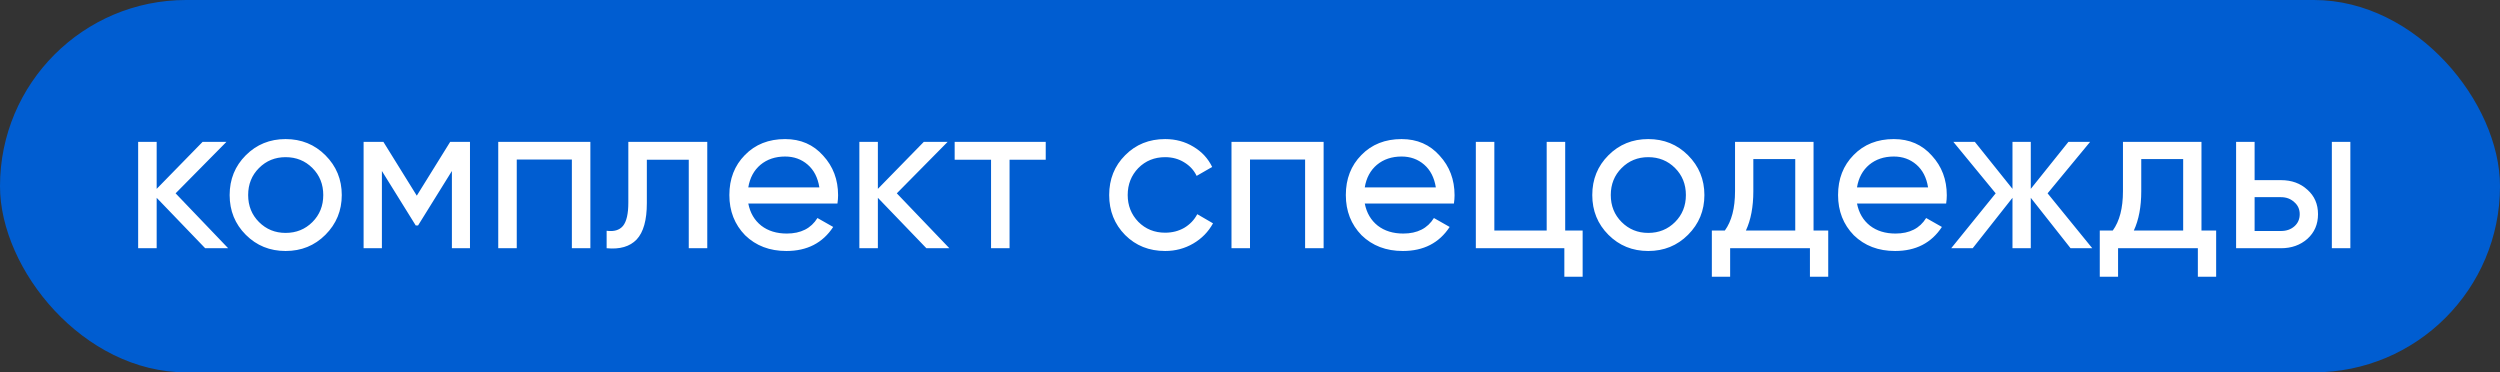
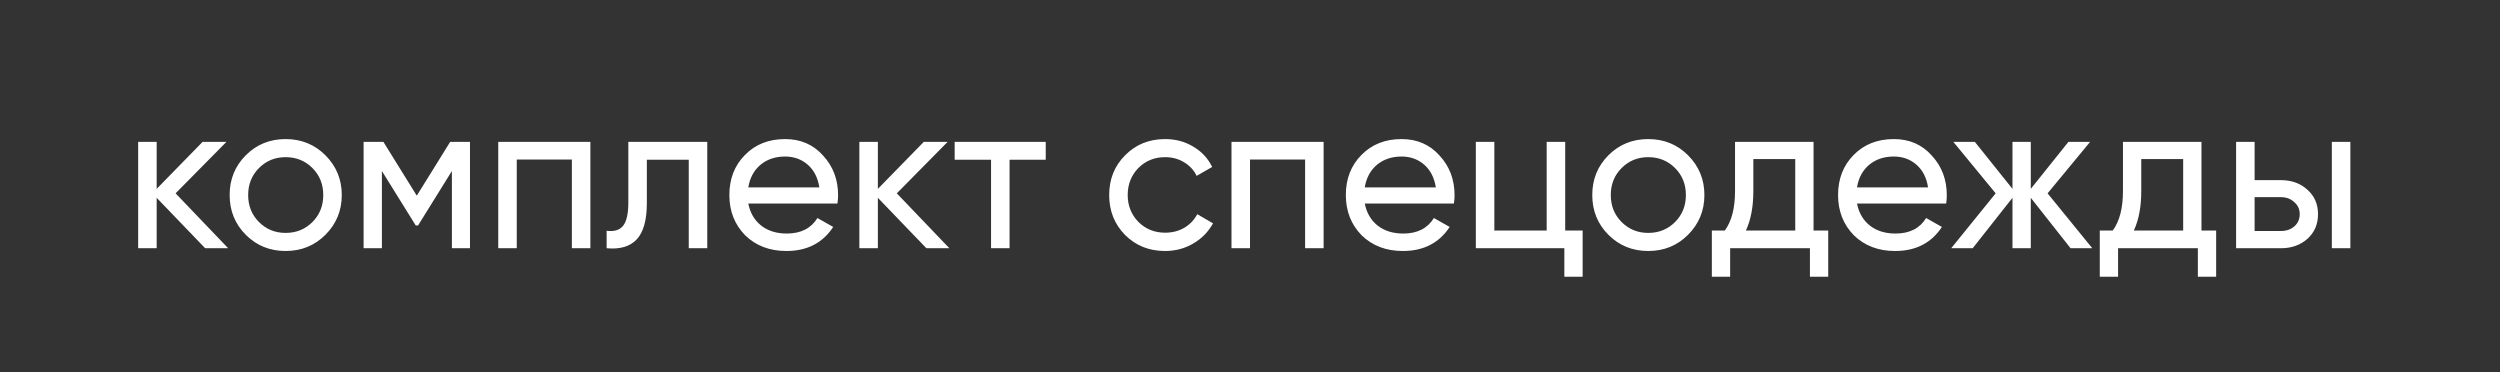
<svg xmlns="http://www.w3.org/2000/svg" width="141" height="21" viewBox="0 0 141 21" fill="none">
  <rect x="0" y="0" width="141" height="21" fill="#333333" stroke="none" />
-   <rect width="141" height="21" rx="10.5" fill="#005DD1" />
-   <path d="M9.904 10.904L12.868 14H11.572L8.836 11.156V14H7.792V8H8.836V10.652L11.428 8H12.772L9.904 10.904ZM18.352 13.244C17.744 13.852 16.996 14.156 16.108 14.156C15.22 14.156 14.472 13.852 13.864 13.244C13.256 12.636 12.952 11.888 12.952 11C12.952 10.112 13.256 9.364 13.864 8.756C14.472 8.148 15.22 7.844 16.108 7.844C16.996 7.844 17.744 8.148 18.352 8.756C18.968 9.372 19.276 10.12 19.276 11C19.276 11.88 18.968 12.628 18.352 13.244ZM16.108 13.136C16.708 13.136 17.212 12.932 17.62 12.524C18.028 12.116 18.232 11.608 18.232 11C18.232 10.392 18.028 9.884 17.62 9.476C17.212 9.068 16.708 8.864 16.108 8.864C15.516 8.864 15.016 9.068 14.608 9.476C14.2 9.884 13.996 10.392 13.996 11C13.996 11.608 14.2 12.116 14.608 12.524C15.016 12.932 15.516 13.136 16.108 13.136ZM25.391 8H26.507V14H25.487V9.644L23.579 12.716H23.447L21.539 9.644V14H20.507V8H21.623L23.507 11.036L25.391 8ZM28.101 8H33.297V14H32.253V8.996H29.145V14H28.101V8ZM35.438 8H39.89V14H38.846V9.008H36.482V11.456C36.482 12.416 36.29 13.1 35.906 13.508C35.522 13.908 34.958 14.072 34.214 14V13.016C34.63 13.072 34.938 12.98 35.138 12.74C35.338 12.492 35.438 12.056 35.438 11.432V8ZM47.232 11.48H42.204C42.308 12.008 42.552 12.424 42.936 12.728C43.32 13.024 43.8 13.172 44.376 13.172C45.168 13.172 45.744 12.88 46.104 12.296L46.992 12.8C46.4 13.704 45.52 14.156 44.352 14.156C43.408 14.156 42.632 13.86 42.024 13.268C41.432 12.66 41.136 11.904 41.136 11C41.136 10.088 41.428 9.336 42.012 8.744C42.596 8.144 43.352 7.844 44.28 7.844C45.16 7.844 45.876 8.156 46.428 8.78C46.988 9.388 47.268 10.132 47.268 11.012C47.268 11.164 47.256 11.32 47.232 11.48ZM44.28 8.828C43.728 8.828 43.264 8.984 42.888 9.296C42.52 9.608 42.292 10.032 42.204 10.568H46.212C46.124 10.016 45.904 9.588 45.552 9.284C45.2 8.98 44.776 8.828 44.28 8.828ZM50.58 10.904L53.544 14H52.248L49.512 11.156V14H48.468V8H49.512V10.652L52.104 8H53.448L50.58 10.904ZM53.843 8H58.979V9.008H56.939V14H55.895V9.008H53.843V8ZM65.714 14.156C64.81 14.156 64.058 13.856 63.458 13.256C62.858 12.648 62.558 11.896 62.558 11C62.558 10.104 62.858 9.356 63.458 8.756C64.058 8.148 64.81 7.844 65.714 7.844C66.306 7.844 66.838 7.988 67.31 8.276C67.782 8.556 68.134 8.936 68.366 9.416L67.49 9.92C67.338 9.6 67.102 9.344 66.782 9.152C66.47 8.96 66.114 8.864 65.714 8.864C65.114 8.864 64.61 9.068 64.202 9.476C63.802 9.892 63.602 10.4 63.602 11C63.602 11.592 63.802 12.096 64.202 12.512C64.61 12.92 65.114 13.124 65.714 13.124C66.114 13.124 66.474 13.032 66.794 12.848C67.114 12.656 67.358 12.4 67.526 12.08L68.414 12.596C68.15 13.076 67.778 13.456 67.298 13.736C66.818 14.016 66.29 14.156 65.714 14.156ZM69.456 8H74.652V14H73.608V8.996H70.5V14H69.456V8ZM82.001 11.48H76.973C77.077 12.008 77.321 12.424 77.705 12.728C78.089 13.024 78.569 13.172 79.145 13.172C79.937 13.172 80.513 12.88 80.873 12.296L81.761 12.8C81.169 13.704 80.289 14.156 79.121 14.156C78.177 14.156 77.401 13.86 76.793 13.268C76.201 12.66 75.905 11.904 75.905 11C75.905 10.088 76.197 9.336 76.781 8.744C77.365 8.144 78.121 7.844 79.049 7.844C79.929 7.844 80.645 8.156 81.197 8.78C81.757 9.388 82.037 10.132 82.037 11.012C82.037 11.164 82.025 11.32 82.001 11.48ZM79.049 8.828C78.497 8.828 78.033 8.984 77.657 9.296C77.289 9.608 77.061 10.032 76.973 10.568H80.981C80.893 10.016 80.673 9.588 80.321 9.284C79.969 8.98 79.545 8.828 79.049 8.828ZM88.277 8V13.004H89.261V15.608H88.229V14H83.237V8H84.281V13.004H87.233V8H88.277ZM95.204 13.244C94.596 13.852 93.848 14.156 92.96 14.156C92.072 14.156 91.324 13.852 90.716 13.244C90.108 12.636 89.804 11.888 89.804 11C89.804 10.112 90.108 9.364 90.716 8.756C91.324 8.148 92.072 7.844 92.96 7.844C93.848 7.844 94.596 8.148 95.204 8.756C95.82 9.372 96.128 10.12 96.128 11C96.128 11.88 95.82 12.628 95.204 13.244ZM92.96 13.136C93.56 13.136 94.064 12.932 94.472 12.524C94.88 12.116 95.084 11.608 95.084 11C95.084 10.392 94.88 9.884 94.472 9.476C94.064 9.068 93.56 8.864 92.96 8.864C92.368 8.864 91.868 9.068 91.46 9.476C91.052 9.884 90.848 10.392 90.848 11C90.848 11.608 91.052 12.116 91.46 12.524C91.868 12.932 92.368 13.136 92.96 13.136ZM102.284 8V13.004H103.112V15.608H102.08V14H97.58V15.608H96.548V13.004H97.28C97.664 12.476 97.856 11.736 97.856 10.784V8H102.284ZM98.468 13.004H101.252V8.972H98.888V10.784C98.888 11.664 98.748 12.404 98.468 13.004ZM109.763 11.48H104.735C104.839 12.008 105.083 12.424 105.467 12.728C105.851 13.024 106.331 13.172 106.907 13.172C107.699 13.172 108.275 12.88 108.635 12.296L109.523 12.8C108.931 13.704 108.051 14.156 106.883 14.156C105.939 14.156 105.163 13.86 104.555 13.268C103.963 12.66 103.667 11.904 103.667 11C103.667 10.088 103.959 9.336 104.543 8.744C105.127 8.144 105.883 7.844 106.811 7.844C107.691 7.844 108.407 8.156 108.959 8.78C109.519 9.388 109.799 10.132 109.799 11.012C109.799 11.164 109.787 11.32 109.763 11.48ZM106.811 8.828C106.259 8.828 105.795 8.984 105.419 9.296C105.051 9.608 104.823 10.032 104.735 10.568H108.743C108.655 10.016 108.435 9.588 108.083 9.284C107.731 8.98 107.307 8.828 106.811 8.828ZM115.484 10.904L118.004 14H116.78L114.536 11.156V14H113.504V11.156L111.26 14H110.048L112.556 10.904L110.168 8H111.38L113.504 10.652V8H114.536V10.652L116.66 8H117.884L115.484 10.904ZM124.163 8V13.004H124.991V15.608H123.959V14H119.459V15.608H118.427V13.004H119.159C119.543 12.476 119.735 11.736 119.735 10.784V8H124.163ZM120.347 13.004H123.131V8.972H120.767V10.784C120.767 11.664 120.627 12.404 120.347 13.004ZM127.16 10.16H128.648C129.248 10.16 129.744 10.34 130.136 10.7C130.536 11.052 130.736 11.512 130.736 12.08C130.736 12.648 130.536 13.112 130.136 13.472C129.736 13.824 129.24 14 128.648 14H126.116V8H127.16V10.16ZM131.516 14V8H132.56V14H131.516ZM127.16 13.028H128.648C128.952 13.028 129.204 12.94 129.404 12.764C129.604 12.588 129.704 12.36 129.704 12.08C129.704 11.8 129.6 11.572 129.392 11.396C129.192 11.212 128.944 11.12 128.648 11.12H127.16V13.028Z" fill="white" />
+   <path d="M9.904 10.904L12.868 14H11.572L8.836 11.156V14H7.792V8H8.836V10.652L11.428 8H12.772L9.904 10.904ZM18.352 13.244C17.744 13.852 16.996 14.156 16.108 14.156C15.22 14.156 14.472 13.852 13.864 13.244C13.256 12.636 12.952 11.888 12.952 11C12.952 10.112 13.256 9.364 13.864 8.756C14.472 8.148 15.22 7.844 16.108 7.844C16.996 7.844 17.744 8.148 18.352 8.756C18.968 9.372 19.276 10.12 19.276 11C19.276 11.88 18.968 12.628 18.352 13.244ZM16.108 13.136C16.708 13.136 17.212 12.932 17.62 12.524C18.028 12.116 18.232 11.608 18.232 11C18.232 10.392 18.028 9.884 17.62 9.476C17.212 9.068 16.708 8.864 16.108 8.864C15.516 8.864 15.016 9.068 14.608 9.476C14.2 9.884 13.996 10.392 13.996 11C13.996 11.608 14.2 12.116 14.608 12.524C15.016 12.932 15.516 13.136 16.108 13.136ZM25.391 8H26.507V14H25.487V9.644L23.579 12.716H23.447L21.539 9.644V14H20.507V8H21.623L23.507 11.036L25.391 8ZM28.101 8H33.297V14H32.253V8.996H29.145V14H28.101V8ZM35.438 8H39.89V14H38.846V9.008H36.482V11.456C36.482 12.416 36.29 13.1 35.906 13.508C35.522 13.908 34.958 14.072 34.214 14V13.016C34.63 13.072 34.938 12.98 35.138 12.74C35.338 12.492 35.438 12.056 35.438 11.432V8ZM47.232 11.48H42.204C42.308 12.008 42.552 12.424 42.936 12.728C43.32 13.024 43.8 13.172 44.376 13.172C45.168 13.172 45.744 12.88 46.104 12.296L46.992 12.8C46.4 13.704 45.52 14.156 44.352 14.156C43.408 14.156 42.632 13.86 42.024 13.268C41.432 12.66 41.136 11.904 41.136 11C41.136 10.088 41.428 9.336 42.012 8.744C42.596 8.144 43.352 7.844 44.28 7.844C45.16 7.844 45.876 8.156 46.428 8.78C46.988 9.388 47.268 10.132 47.268 11.012C47.268 11.164 47.256 11.32 47.232 11.48ZM44.28 8.828C43.728 8.828 43.264 8.984 42.888 9.296C42.52 9.608 42.292 10.032 42.204 10.568H46.212C46.124 10.016 45.904 9.588 45.552 9.284C45.2 8.98 44.776 8.828 44.28 8.828ZM50.58 10.904L53.544 14H52.248L49.512 11.156V14H48.468V8H49.512V10.652L52.104 8H53.448L50.58 10.904ZM53.843 8H58.979V9.008H56.939V14H55.895V9.008H53.843V8ZM65.714 14.156C64.81 14.156 64.058 13.856 63.458 13.256C62.858 12.648 62.558 11.896 62.558 11C62.558 10.104 62.858 9.356 63.458 8.756C64.058 8.148 64.81 7.844 65.714 7.844C66.306 7.844 66.838 7.988 67.31 8.276C67.782 8.556 68.134 8.936 68.366 9.416L67.49 9.92C67.338 9.6 67.102 9.344 66.782 9.152C66.47 8.96 66.114 8.864 65.714 8.864C65.114 8.864 64.61 9.068 64.202 9.476C63.802 9.892 63.602 10.4 63.602 11C63.602 11.592 63.802 12.096 64.202 12.512C64.61 12.92 65.114 13.124 65.714 13.124C66.114 13.124 66.474 13.032 66.794 12.848C67.114 12.656 67.358 12.4 67.526 12.08L68.414 12.596C68.15 13.076 67.778 13.456 67.298 13.736C66.818 14.016 66.29 14.156 65.714 14.156ZM69.456 8H74.652V14H73.608V8.996H70.5V14H69.456ZM82.001 11.48H76.973C77.077 12.008 77.321 12.424 77.705 12.728C78.089 13.024 78.569 13.172 79.145 13.172C79.937 13.172 80.513 12.88 80.873 12.296L81.761 12.8C81.169 13.704 80.289 14.156 79.121 14.156C78.177 14.156 77.401 13.86 76.793 13.268C76.201 12.66 75.905 11.904 75.905 11C75.905 10.088 76.197 9.336 76.781 8.744C77.365 8.144 78.121 7.844 79.049 7.844C79.929 7.844 80.645 8.156 81.197 8.78C81.757 9.388 82.037 10.132 82.037 11.012C82.037 11.164 82.025 11.32 82.001 11.48ZM79.049 8.828C78.497 8.828 78.033 8.984 77.657 9.296C77.289 9.608 77.061 10.032 76.973 10.568H80.981C80.893 10.016 80.673 9.588 80.321 9.284C79.969 8.98 79.545 8.828 79.049 8.828ZM88.277 8V13.004H89.261V15.608H88.229V14H83.237V8H84.281V13.004H87.233V8H88.277ZM95.204 13.244C94.596 13.852 93.848 14.156 92.96 14.156C92.072 14.156 91.324 13.852 90.716 13.244C90.108 12.636 89.804 11.888 89.804 11C89.804 10.112 90.108 9.364 90.716 8.756C91.324 8.148 92.072 7.844 92.96 7.844C93.848 7.844 94.596 8.148 95.204 8.756C95.82 9.372 96.128 10.12 96.128 11C96.128 11.88 95.82 12.628 95.204 13.244ZM92.96 13.136C93.56 13.136 94.064 12.932 94.472 12.524C94.88 12.116 95.084 11.608 95.084 11C95.084 10.392 94.88 9.884 94.472 9.476C94.064 9.068 93.56 8.864 92.96 8.864C92.368 8.864 91.868 9.068 91.46 9.476C91.052 9.884 90.848 10.392 90.848 11C90.848 11.608 91.052 12.116 91.46 12.524C91.868 12.932 92.368 13.136 92.96 13.136ZM102.284 8V13.004H103.112V15.608H102.08V14H97.58V15.608H96.548V13.004H97.28C97.664 12.476 97.856 11.736 97.856 10.784V8H102.284ZM98.468 13.004H101.252V8.972H98.888V10.784C98.888 11.664 98.748 12.404 98.468 13.004ZM109.763 11.48H104.735C104.839 12.008 105.083 12.424 105.467 12.728C105.851 13.024 106.331 13.172 106.907 13.172C107.699 13.172 108.275 12.88 108.635 12.296L109.523 12.8C108.931 13.704 108.051 14.156 106.883 14.156C105.939 14.156 105.163 13.86 104.555 13.268C103.963 12.66 103.667 11.904 103.667 11C103.667 10.088 103.959 9.336 104.543 8.744C105.127 8.144 105.883 7.844 106.811 7.844C107.691 7.844 108.407 8.156 108.959 8.78C109.519 9.388 109.799 10.132 109.799 11.012C109.799 11.164 109.787 11.32 109.763 11.48ZM106.811 8.828C106.259 8.828 105.795 8.984 105.419 9.296C105.051 9.608 104.823 10.032 104.735 10.568H108.743C108.655 10.016 108.435 9.588 108.083 9.284C107.731 8.98 107.307 8.828 106.811 8.828ZM115.484 10.904L118.004 14H116.78L114.536 11.156V14H113.504V11.156L111.26 14H110.048L112.556 10.904L110.168 8H111.38L113.504 10.652V8H114.536V10.652L116.66 8H117.884L115.484 10.904ZM124.163 8V13.004H124.991V15.608H123.959V14H119.459V15.608H118.427V13.004H119.159C119.543 12.476 119.735 11.736 119.735 10.784V8H124.163ZM120.347 13.004H123.131V8.972H120.767V10.784C120.767 11.664 120.627 12.404 120.347 13.004ZM127.16 10.16H128.648C129.248 10.16 129.744 10.34 130.136 10.7C130.536 11.052 130.736 11.512 130.736 12.08C130.736 12.648 130.536 13.112 130.136 13.472C129.736 13.824 129.24 14 128.648 14H126.116V8H127.16V10.16ZM131.516 14V8H132.56V14H131.516ZM127.16 13.028H128.648C128.952 13.028 129.204 12.94 129.404 12.764C129.604 12.588 129.704 12.36 129.704 12.08C129.704 11.8 129.6 11.572 129.392 11.396C129.192 11.212 128.944 11.12 128.648 11.12H127.16V13.028Z" fill="white" />
</svg>